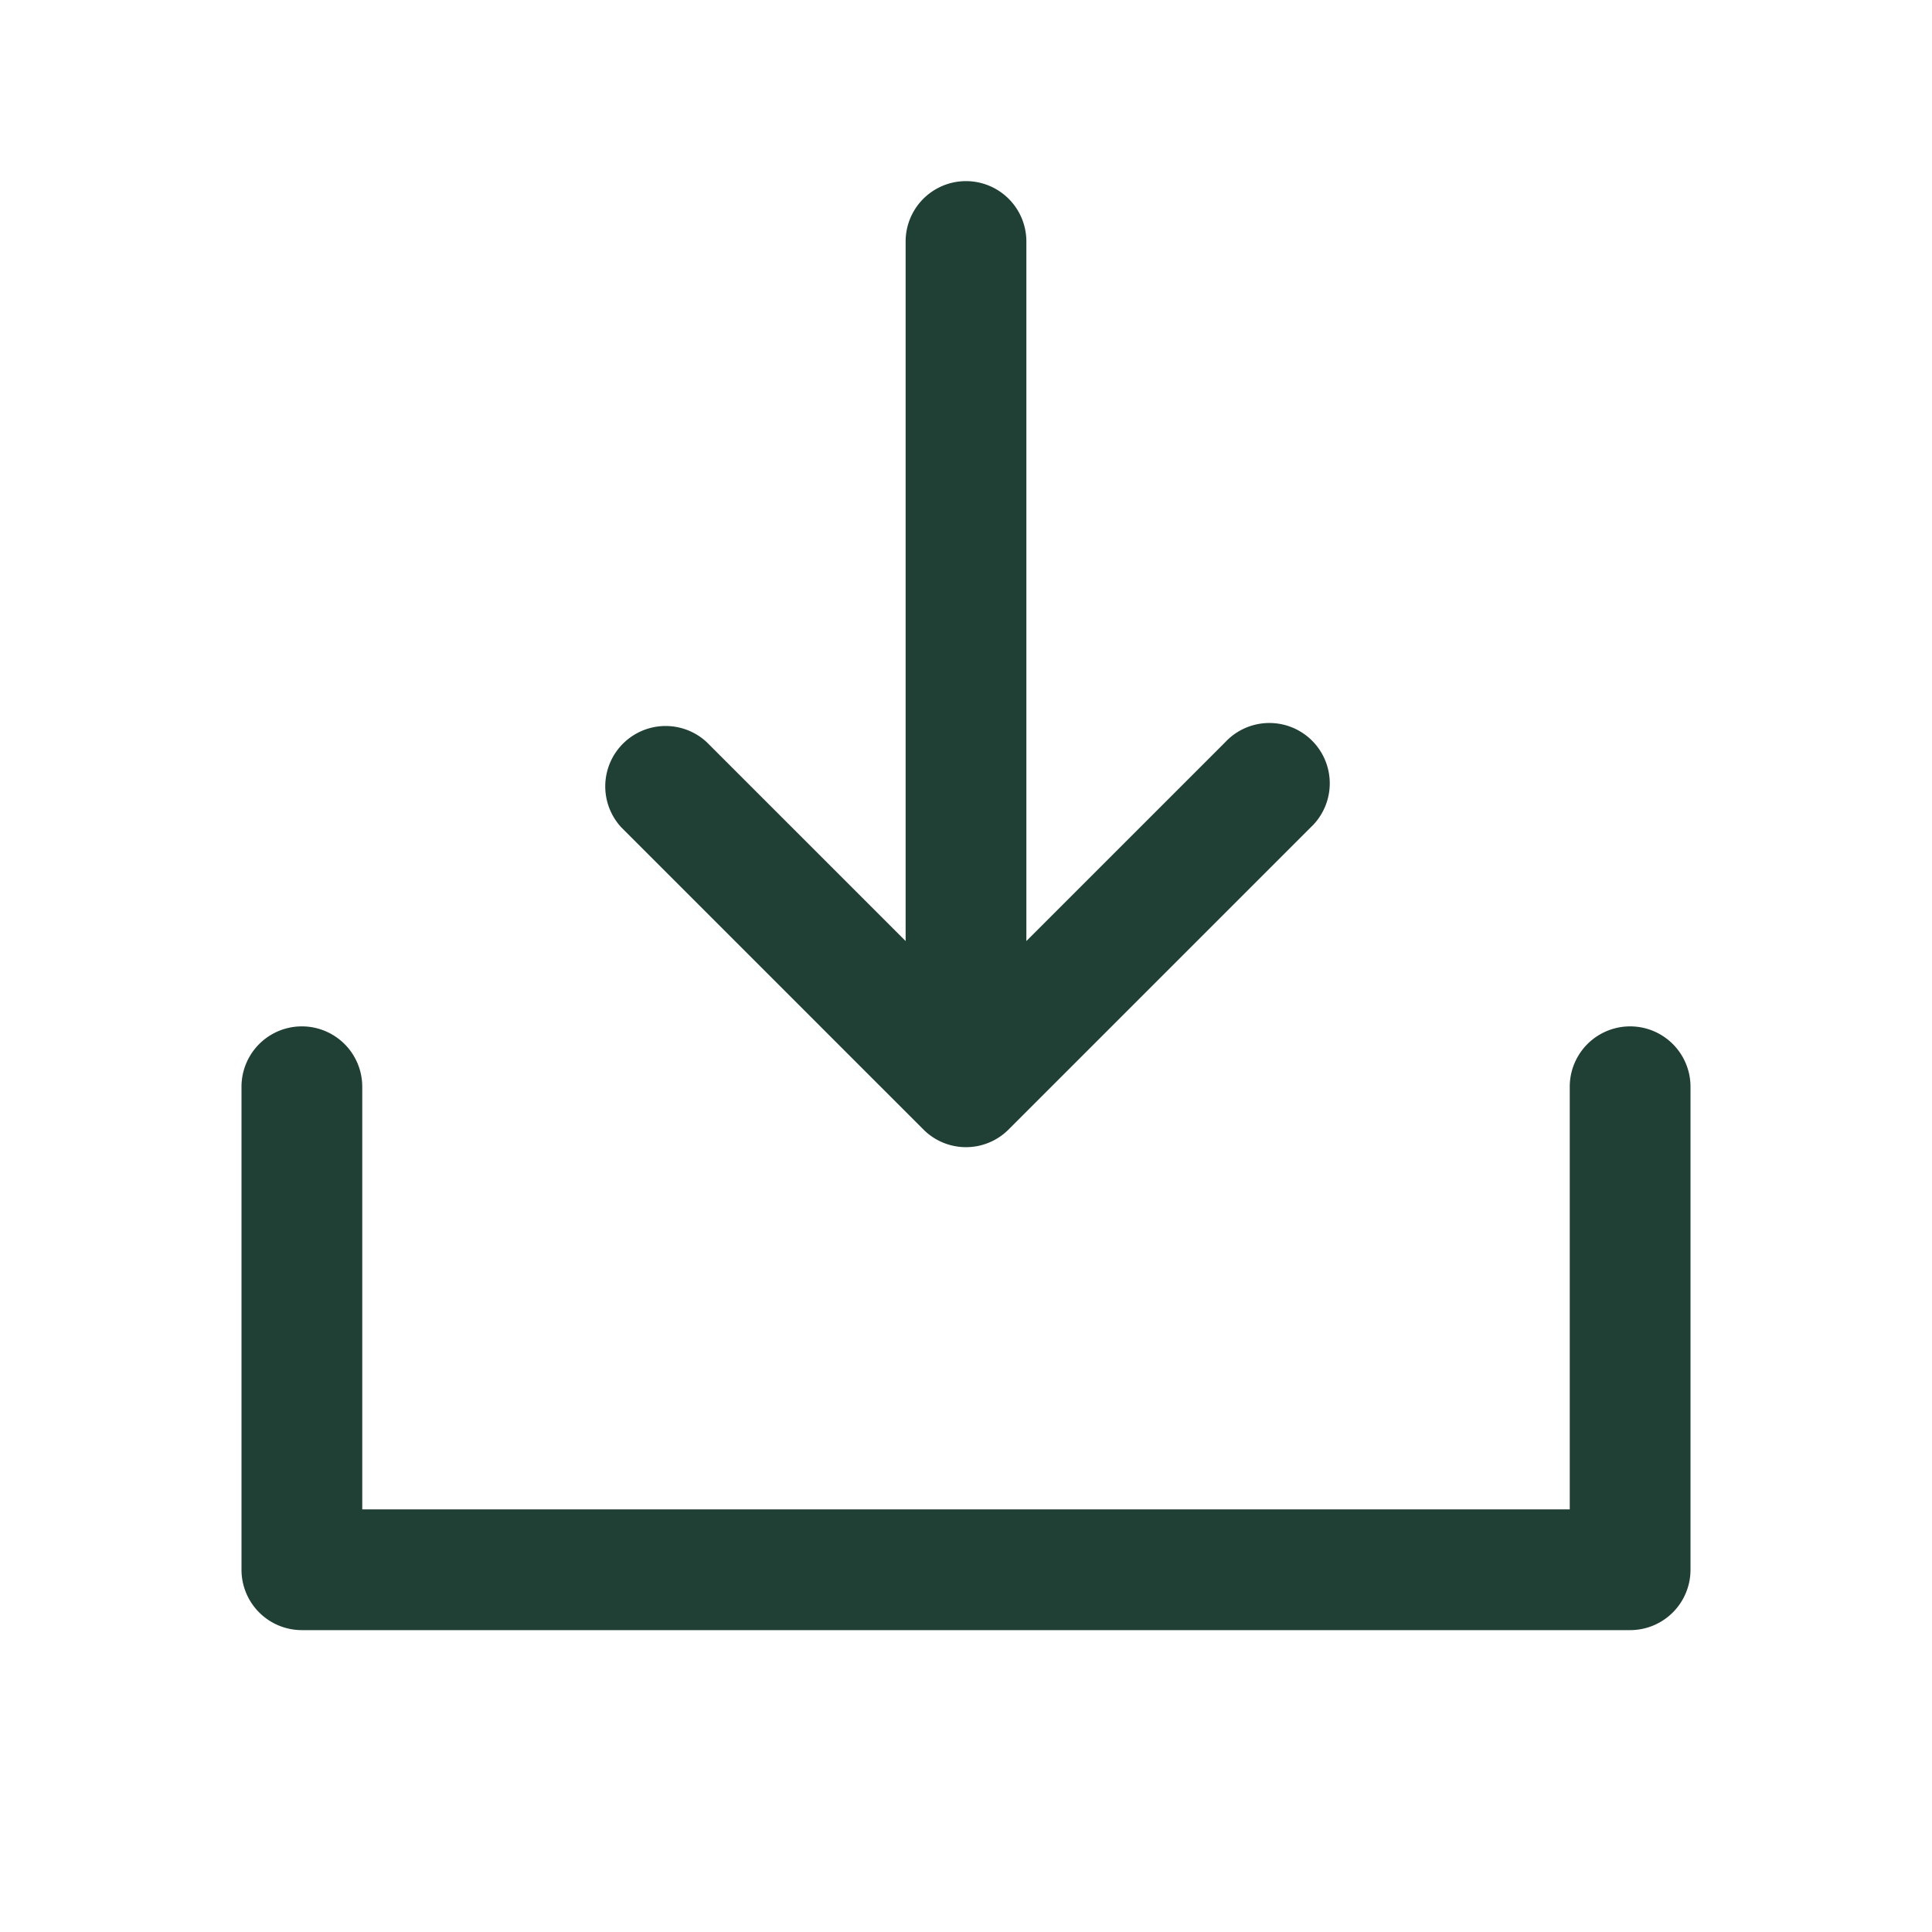
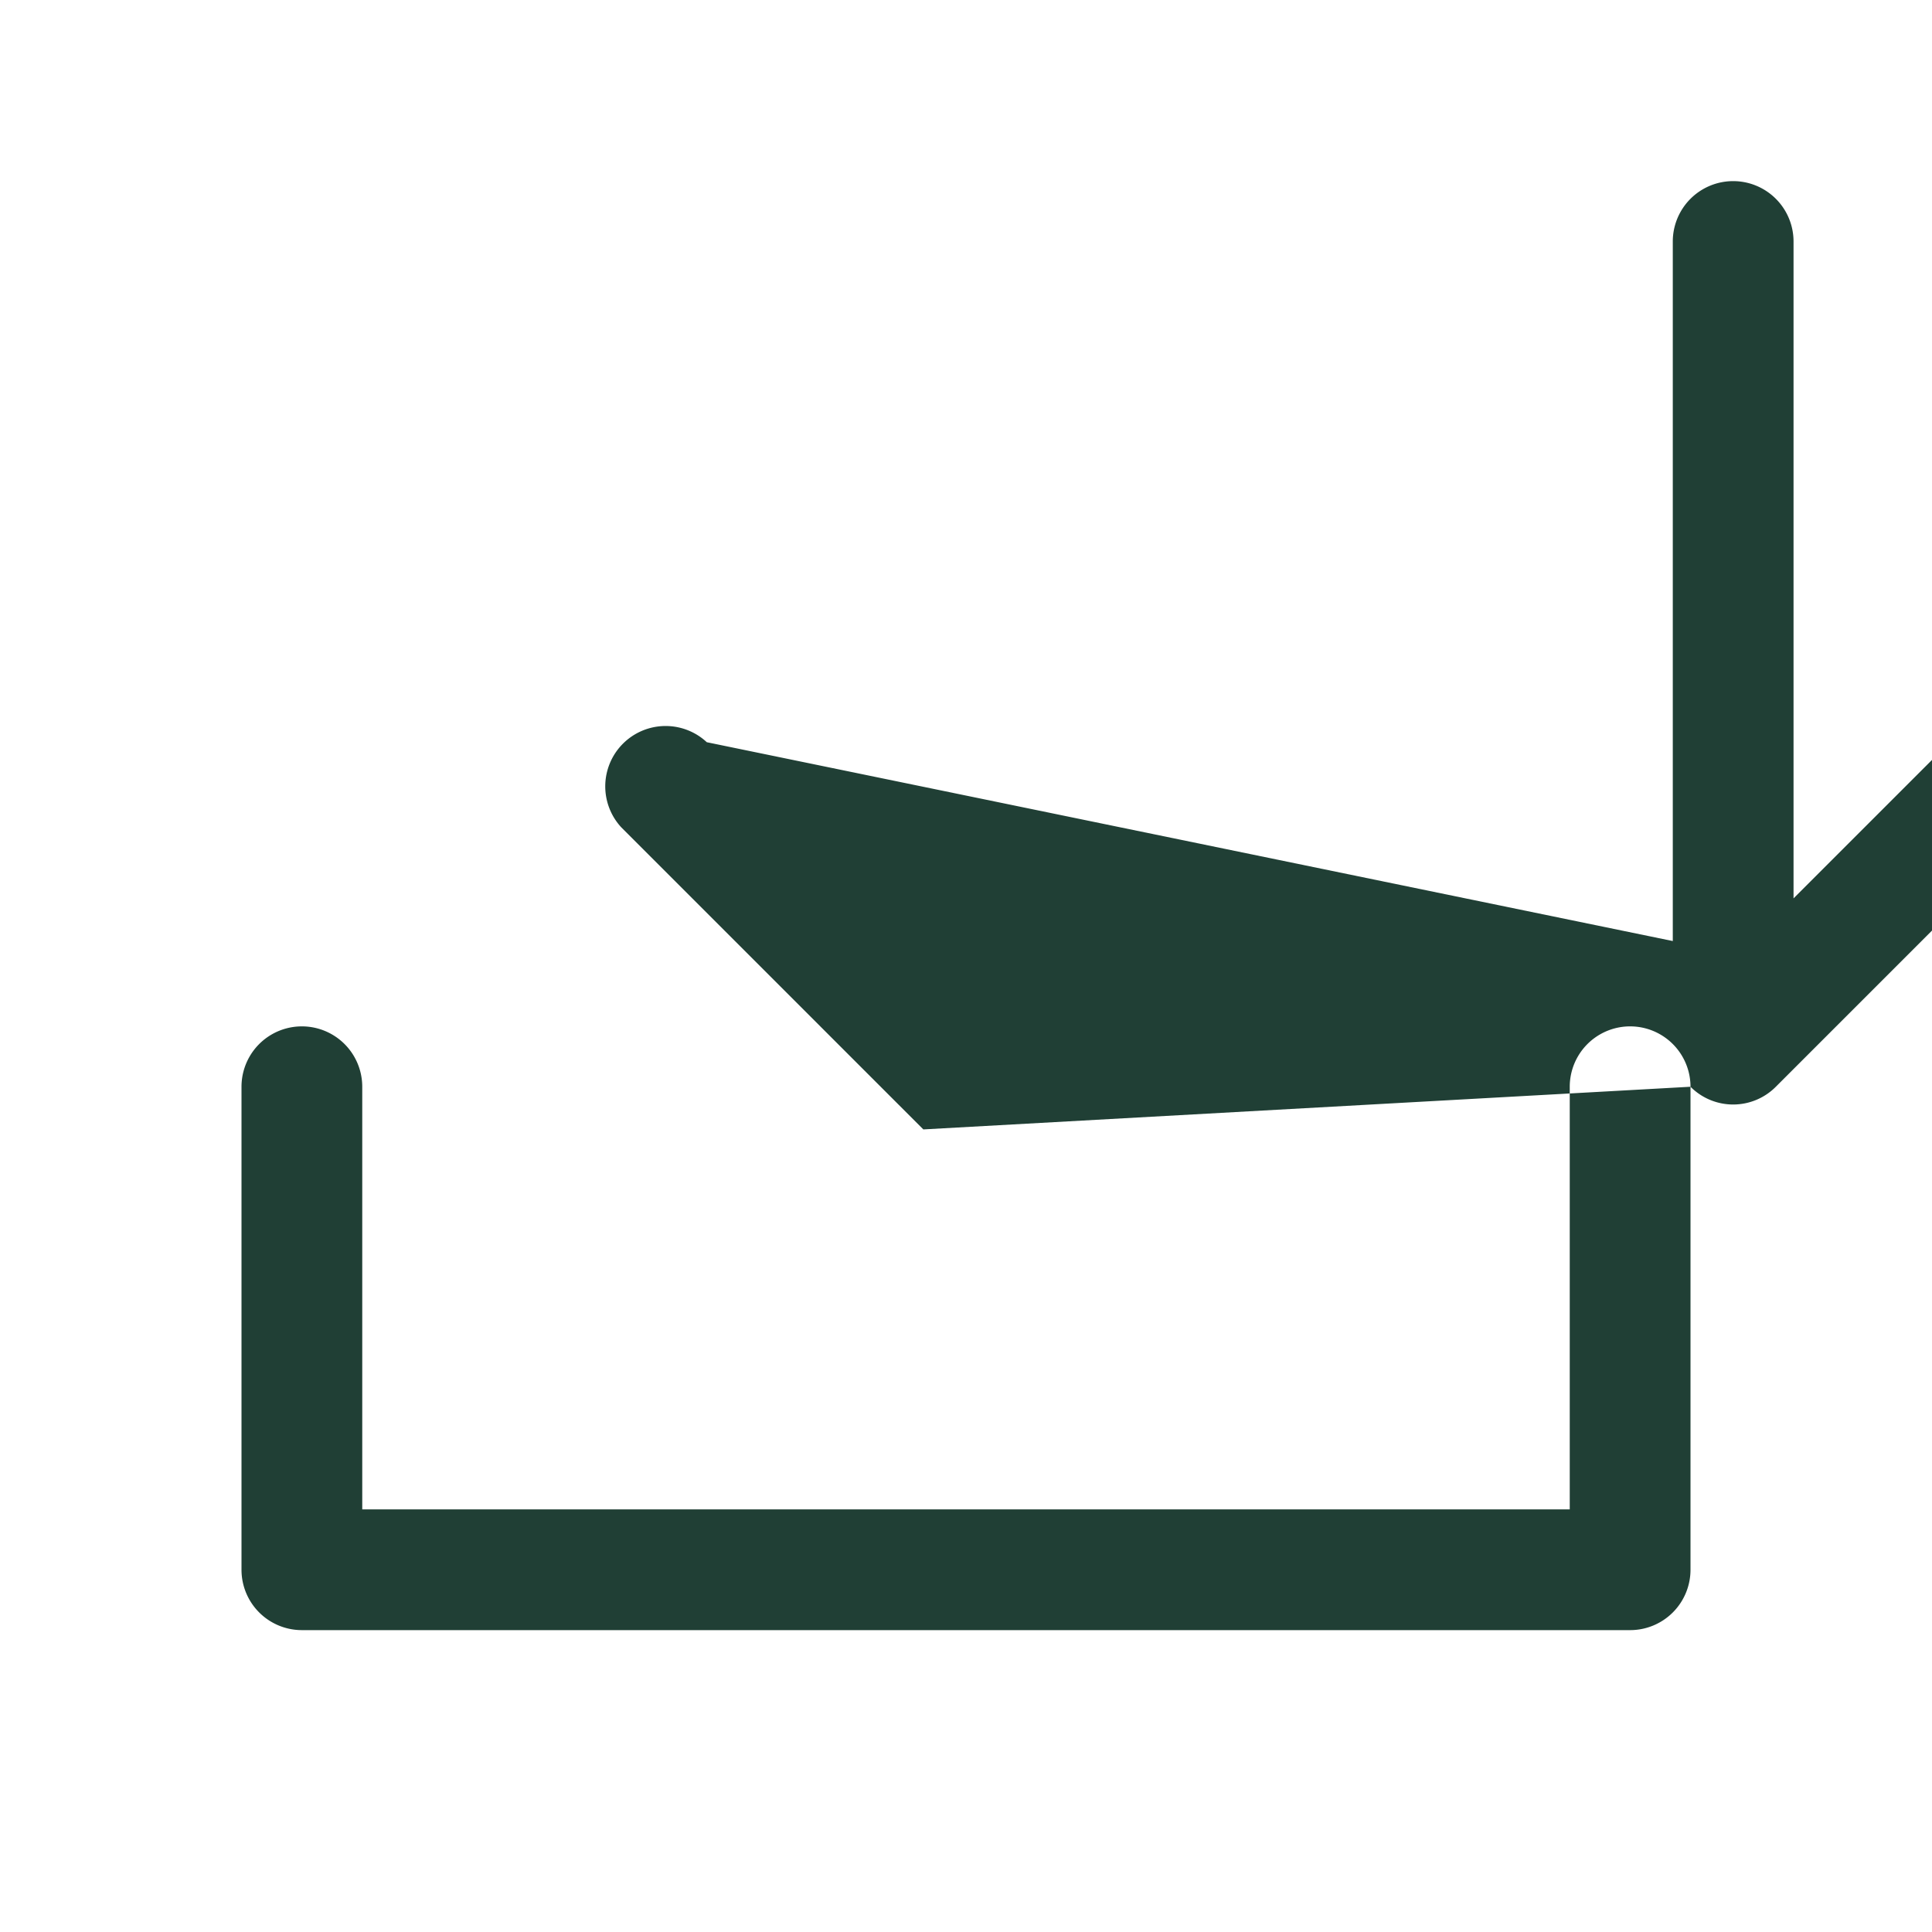
<svg xmlns="http://www.w3.org/2000/svg" width="24" height="24" fill="none">
-   <path fill="#203F35" d="M21 13.5v6a.75.75 0 0 1-.75.75H3.75A.75.75 0 0 1 3 19.5v-6a.75.75 0 1 1 1.5 0v5.25h15V13.5a.75.75 0 1 1 1.5 0Zm-9.53.53a.747.747 0 0 0 1.06 0l3.75-3.75a.75.75 0 1 0-1.06-1.06l-2.47 2.47V3a.75.75 0 1 0-1.5 0v8.69L8.78 9.22a.75.75 0 0 0-1.06 1.06l3.75 3.75Z" />
+   <path fill="#203F35" d="M21 13.5v6a.75.75 0 0 1-.75.75H3.75A.75.75 0 0 1 3 19.5v-6a.75.75 0 1 1 1.5 0v5.25h15V13.5a.75.75 0 1 1 1.5 0Za.747.747 0 0 0 1.06 0l3.75-3.75a.75.75 0 1 0-1.06-1.06l-2.47 2.47V3a.75.75 0 1 0-1.5 0v8.69L8.78 9.22a.75.75 0 0 0-1.06 1.06l3.75 3.75Z" />
</svg>